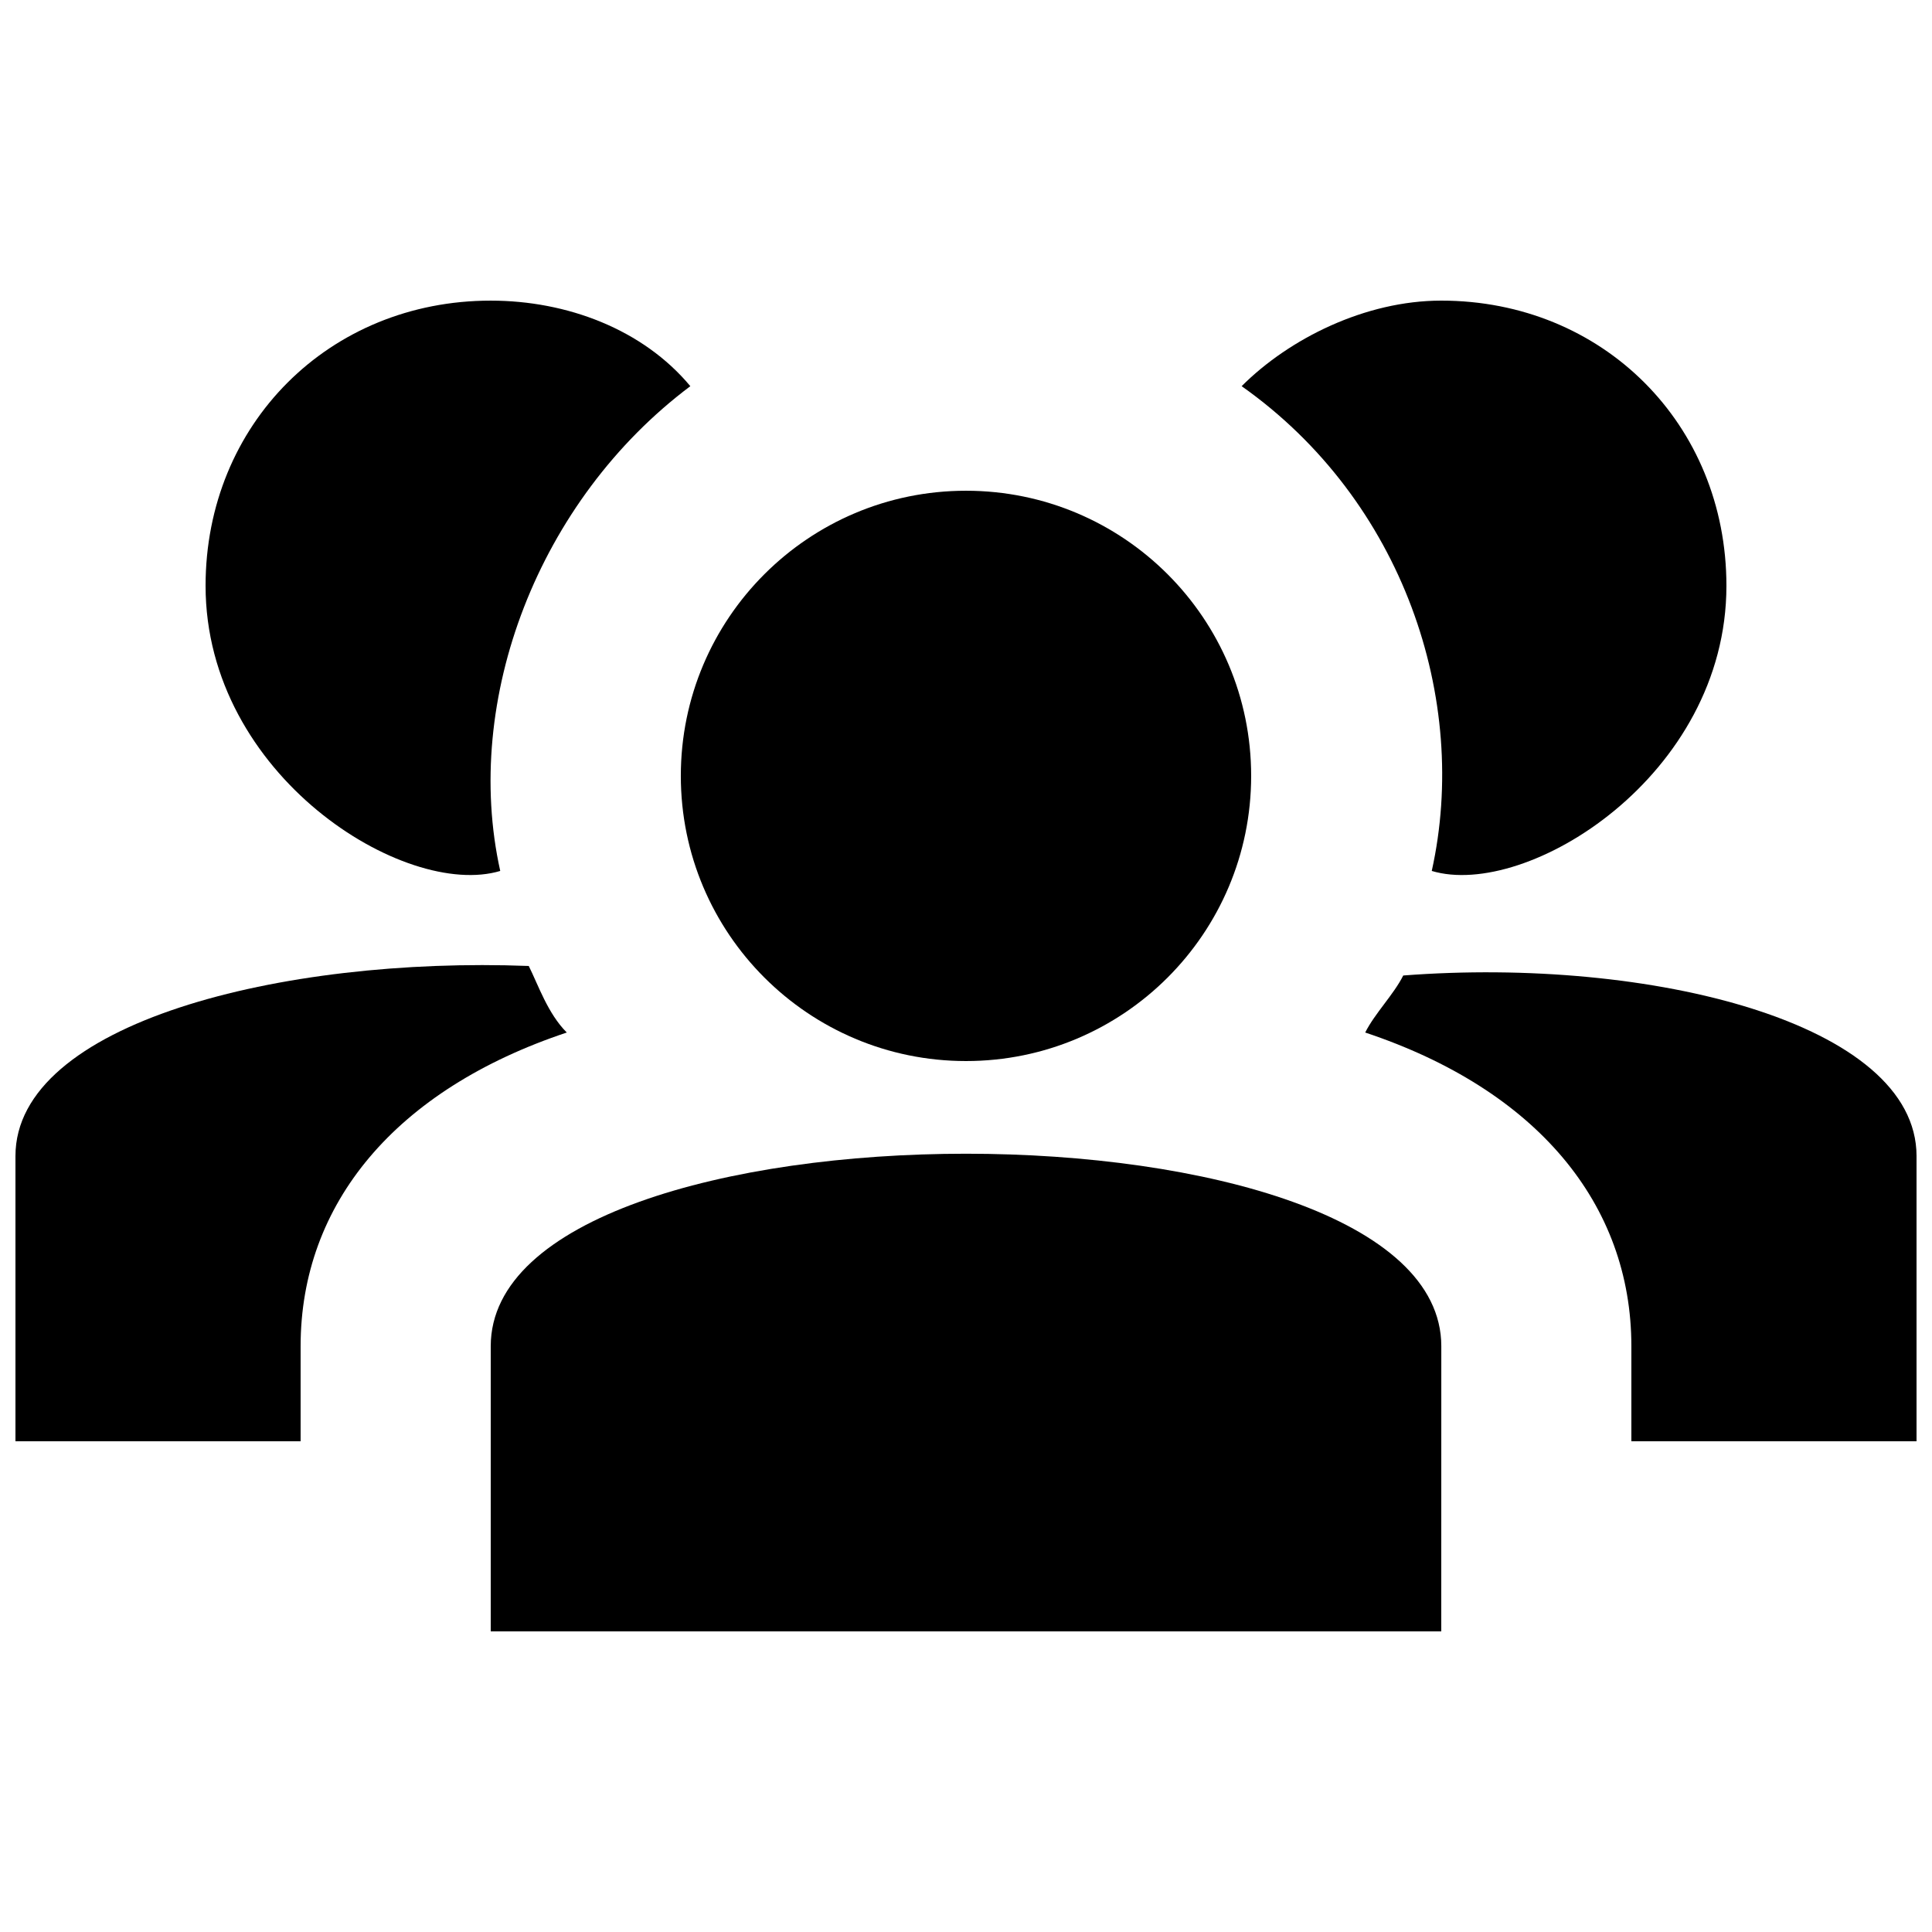
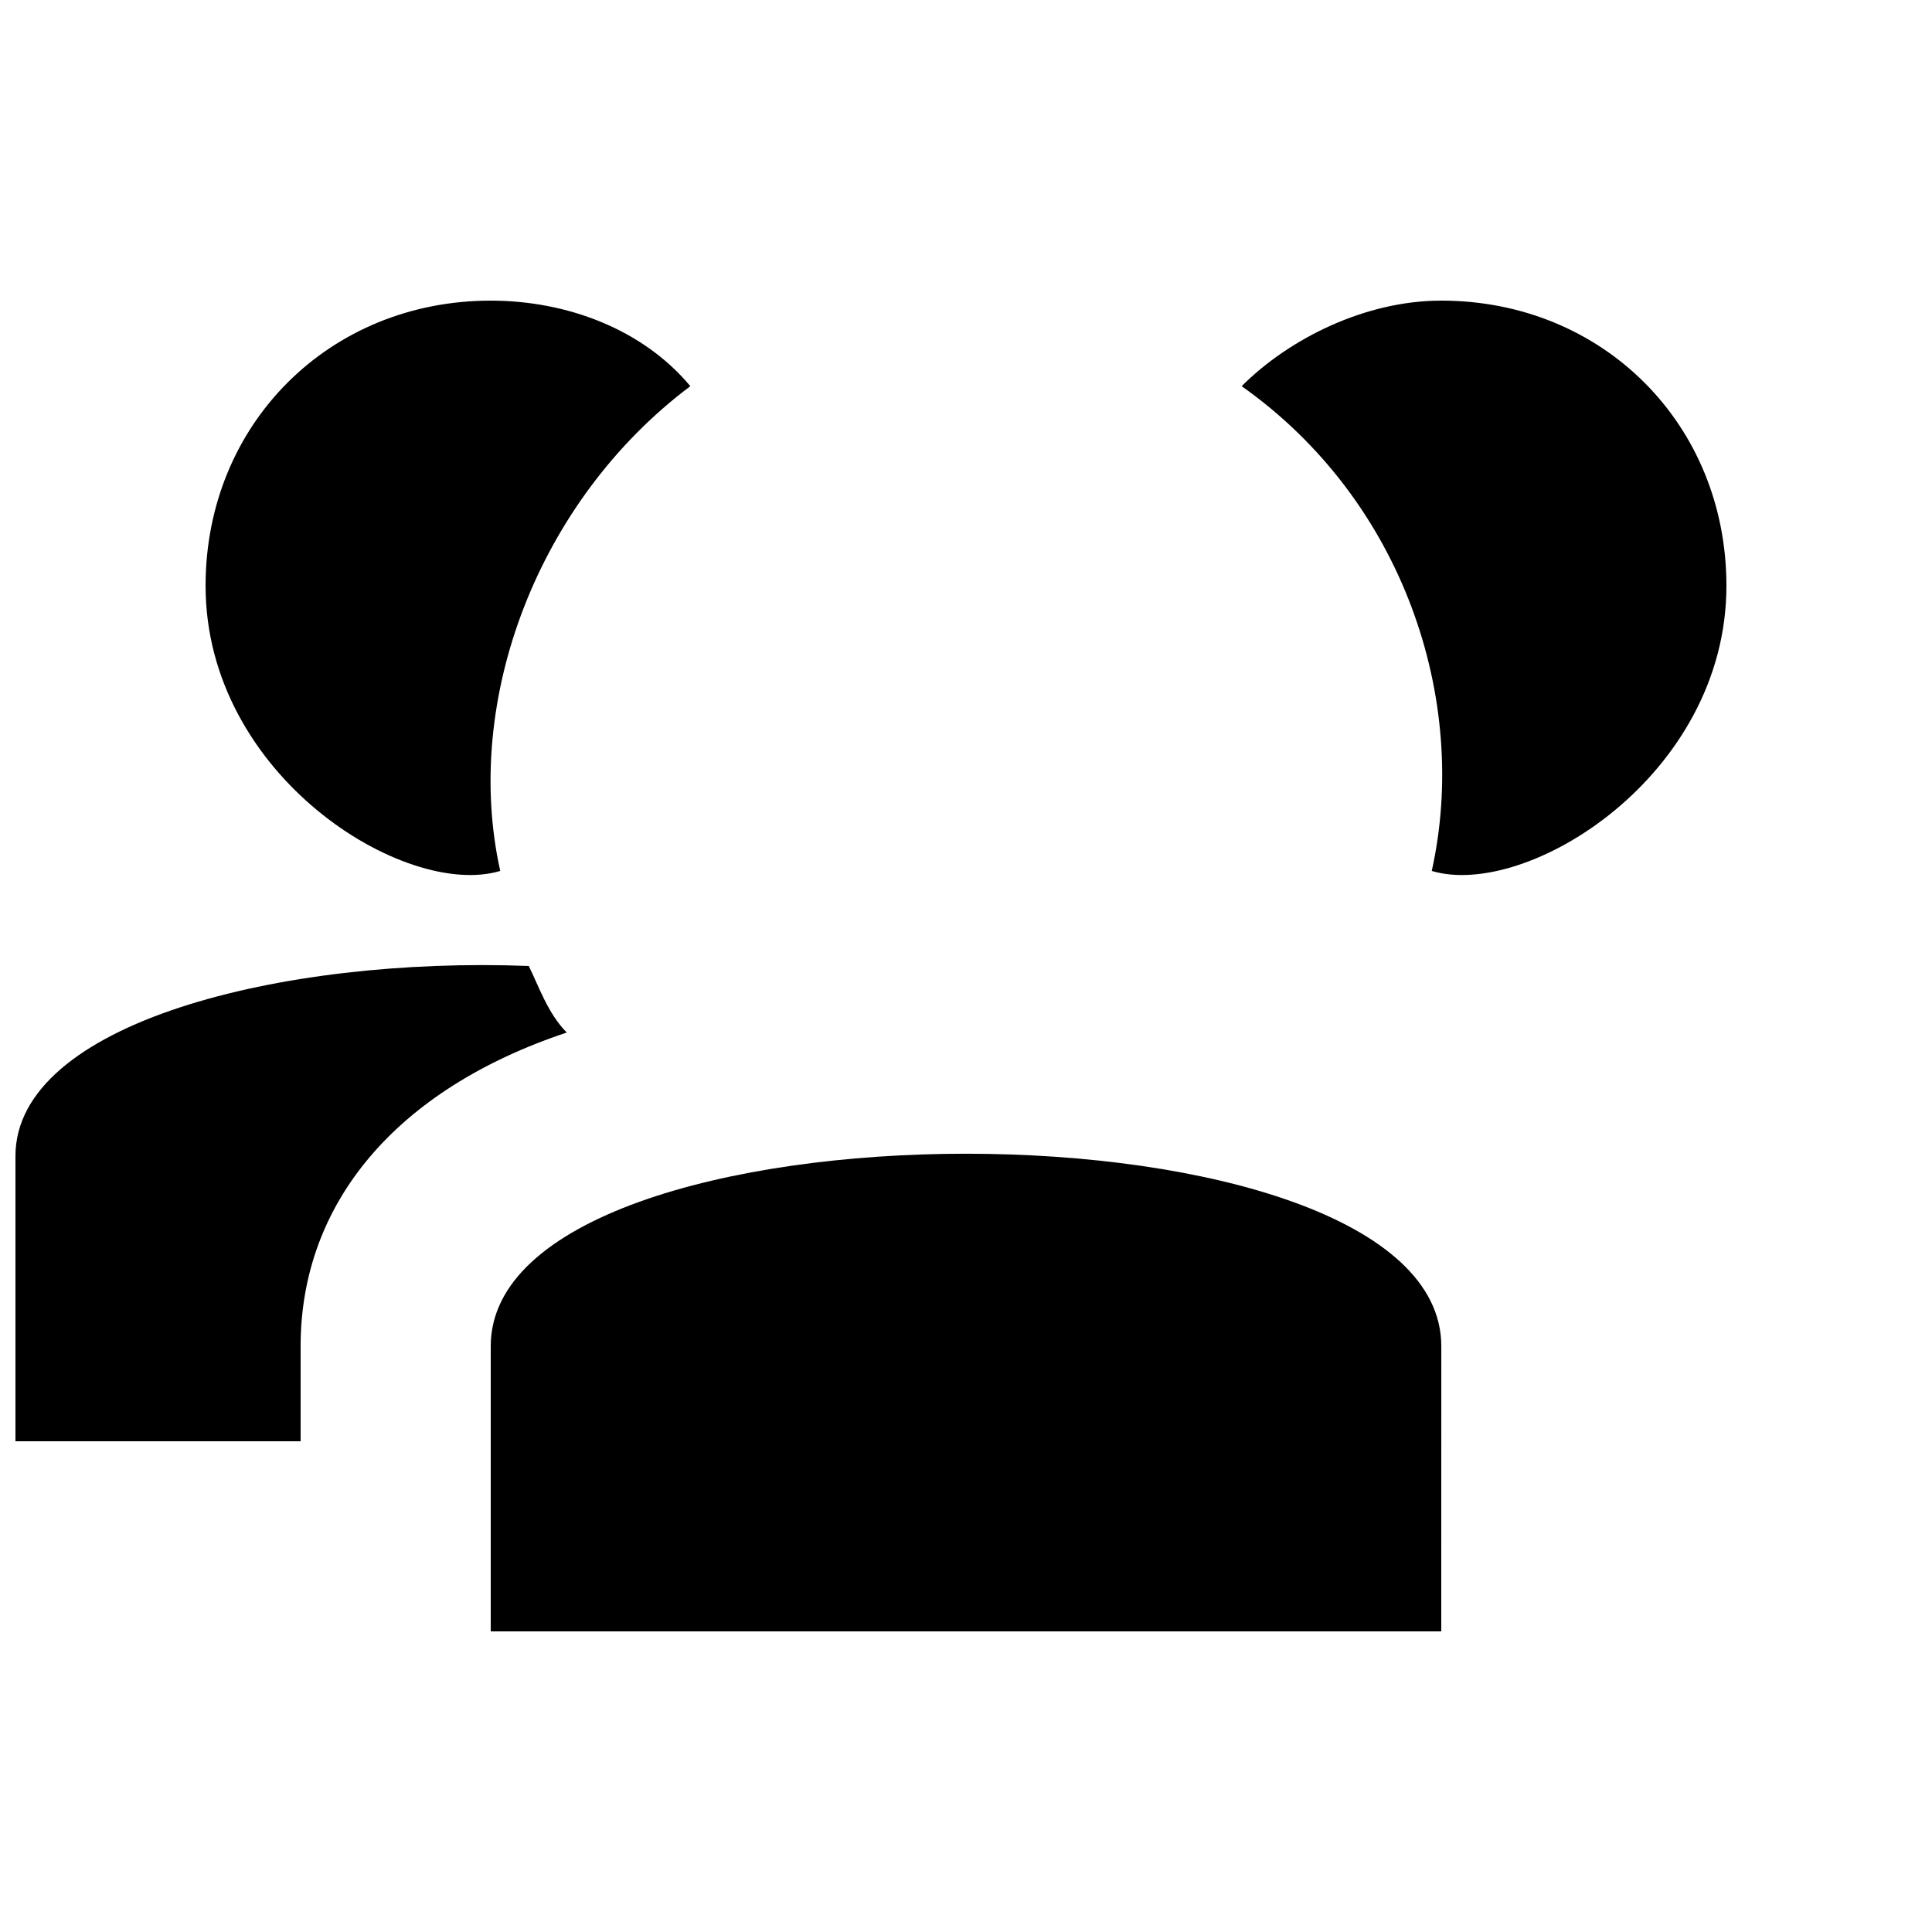
<svg xmlns="http://www.w3.org/2000/svg" width="800px" height="800px" version="1.1" viewBox="144 144 512 512">
  <defs>
    <clipPath id="b">
      <path d="m505 401h146.9v125h-146.9z" />
    </clipPath>
    <clipPath id="a">
      <path d="m148.09 399h146.91v127h-146.91z" />
    </clipPath>
  </defs>
-   <path d="m475.57 349.62c0 41.738-33.836 75.57-75.57 75.57-41.738 0-75.574-33.832-75.574-75.57 0-41.738 33.836-75.57 75.574-75.57 41.734 0 75.57 33.832 75.57 75.57" />
  <path d="m525.95 576.33h-251.9v-75.57c0-68.016 251.91-68.016 251.91 0z" />
  <path d="m601.52 299.24c0 50.383-52.898 83.129-78.09 75.57 10.078-45.344-7.559-98.242-50.383-128.47 12.594-12.594 32.746-22.672 52.898-22.672 42.824 0 75.574 32.75 75.574 75.574z" />
  <g clip-path="url(#b)">
-     <path d="m651.9 450.38v75.57h-75.57v-25.191c0-37.785-25.191-68.016-70.535-83.129 2.519-5.039 7.559-10.078 10.078-15.113 65.496-5.035 136.03 12.598 136.03 47.863z" />
-   </g>
+     </g>
  <path d="m276.57 374.81c-25.191 7.555-78.09-25.191-78.09-75.57 0-42.824 32.746-75.57 75.57-75.57 20.152 0 40.305 7.559 52.898 22.672-40.305 30.227-60.457 83.125-50.379 128.47z" />
  <g clip-path="url(#a)">
    <path d="m294.2 417.63c-45.344 15.113-70.535 45.344-70.535 83.129v25.191l-75.57-0.004v-75.57c0-35.266 70.535-52.898 136.03-50.383 2.519 5.039 5.039 12.598 10.078 17.637z" />
  </g>
</svg>